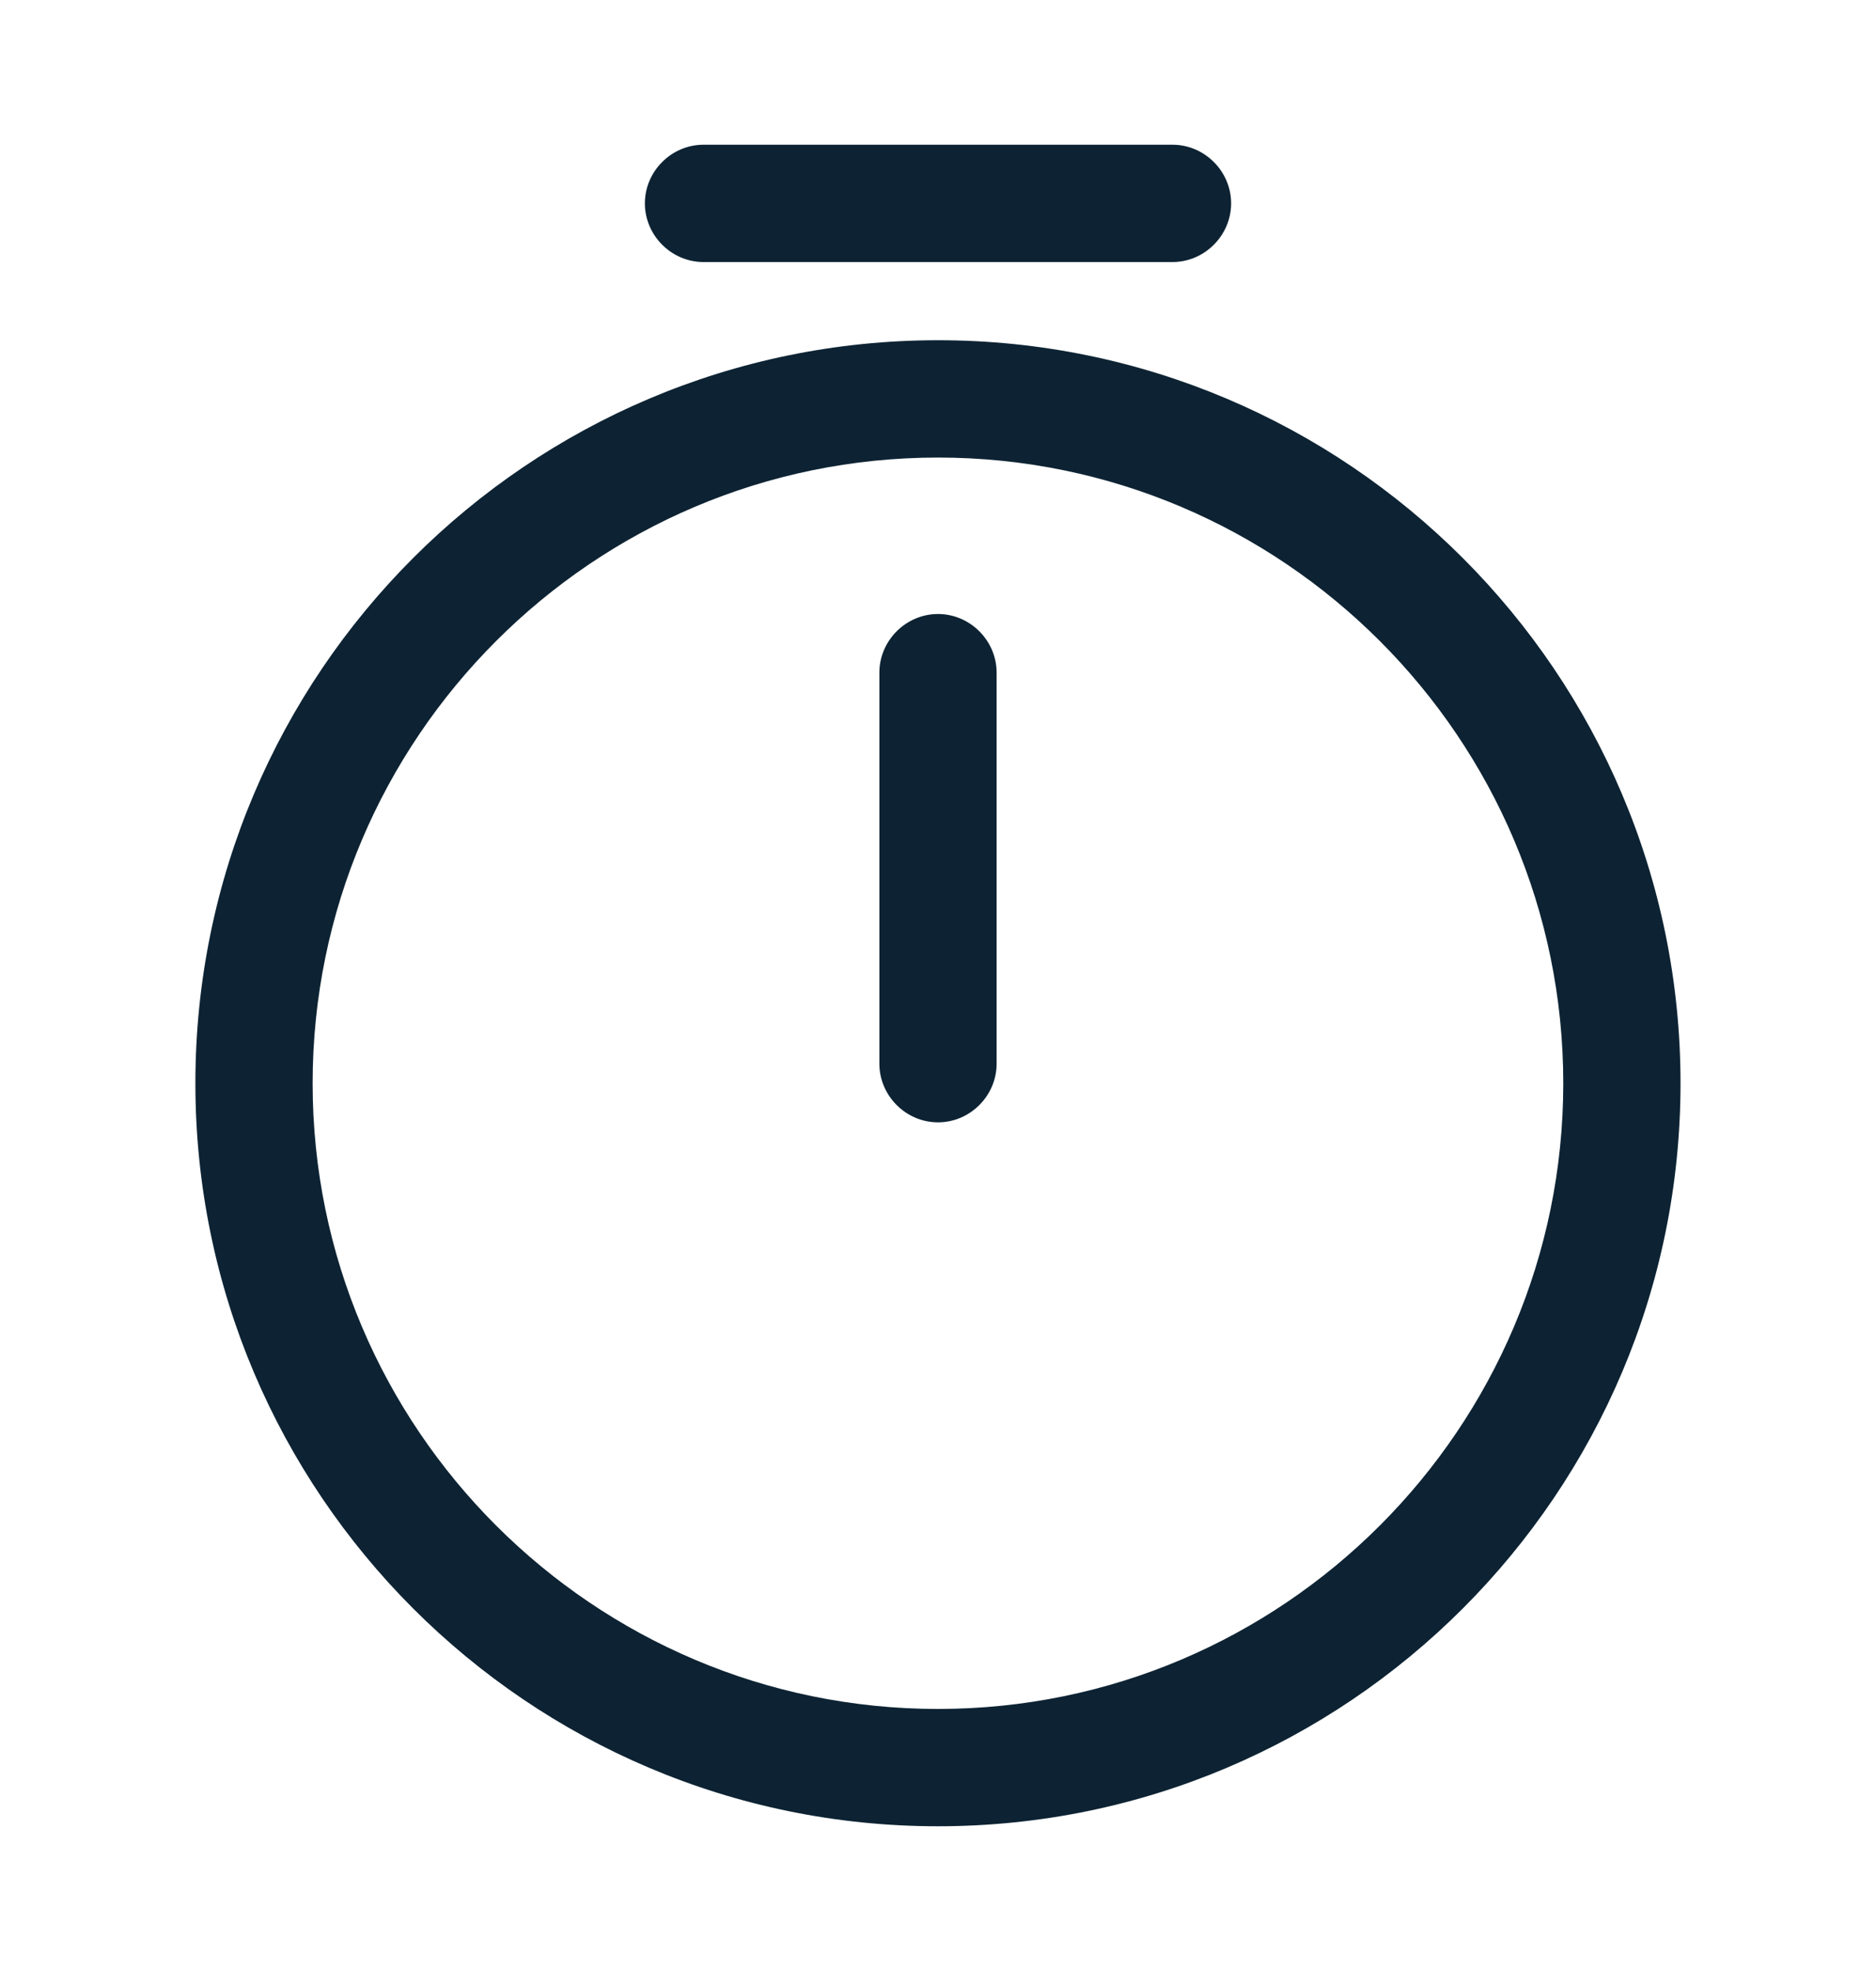
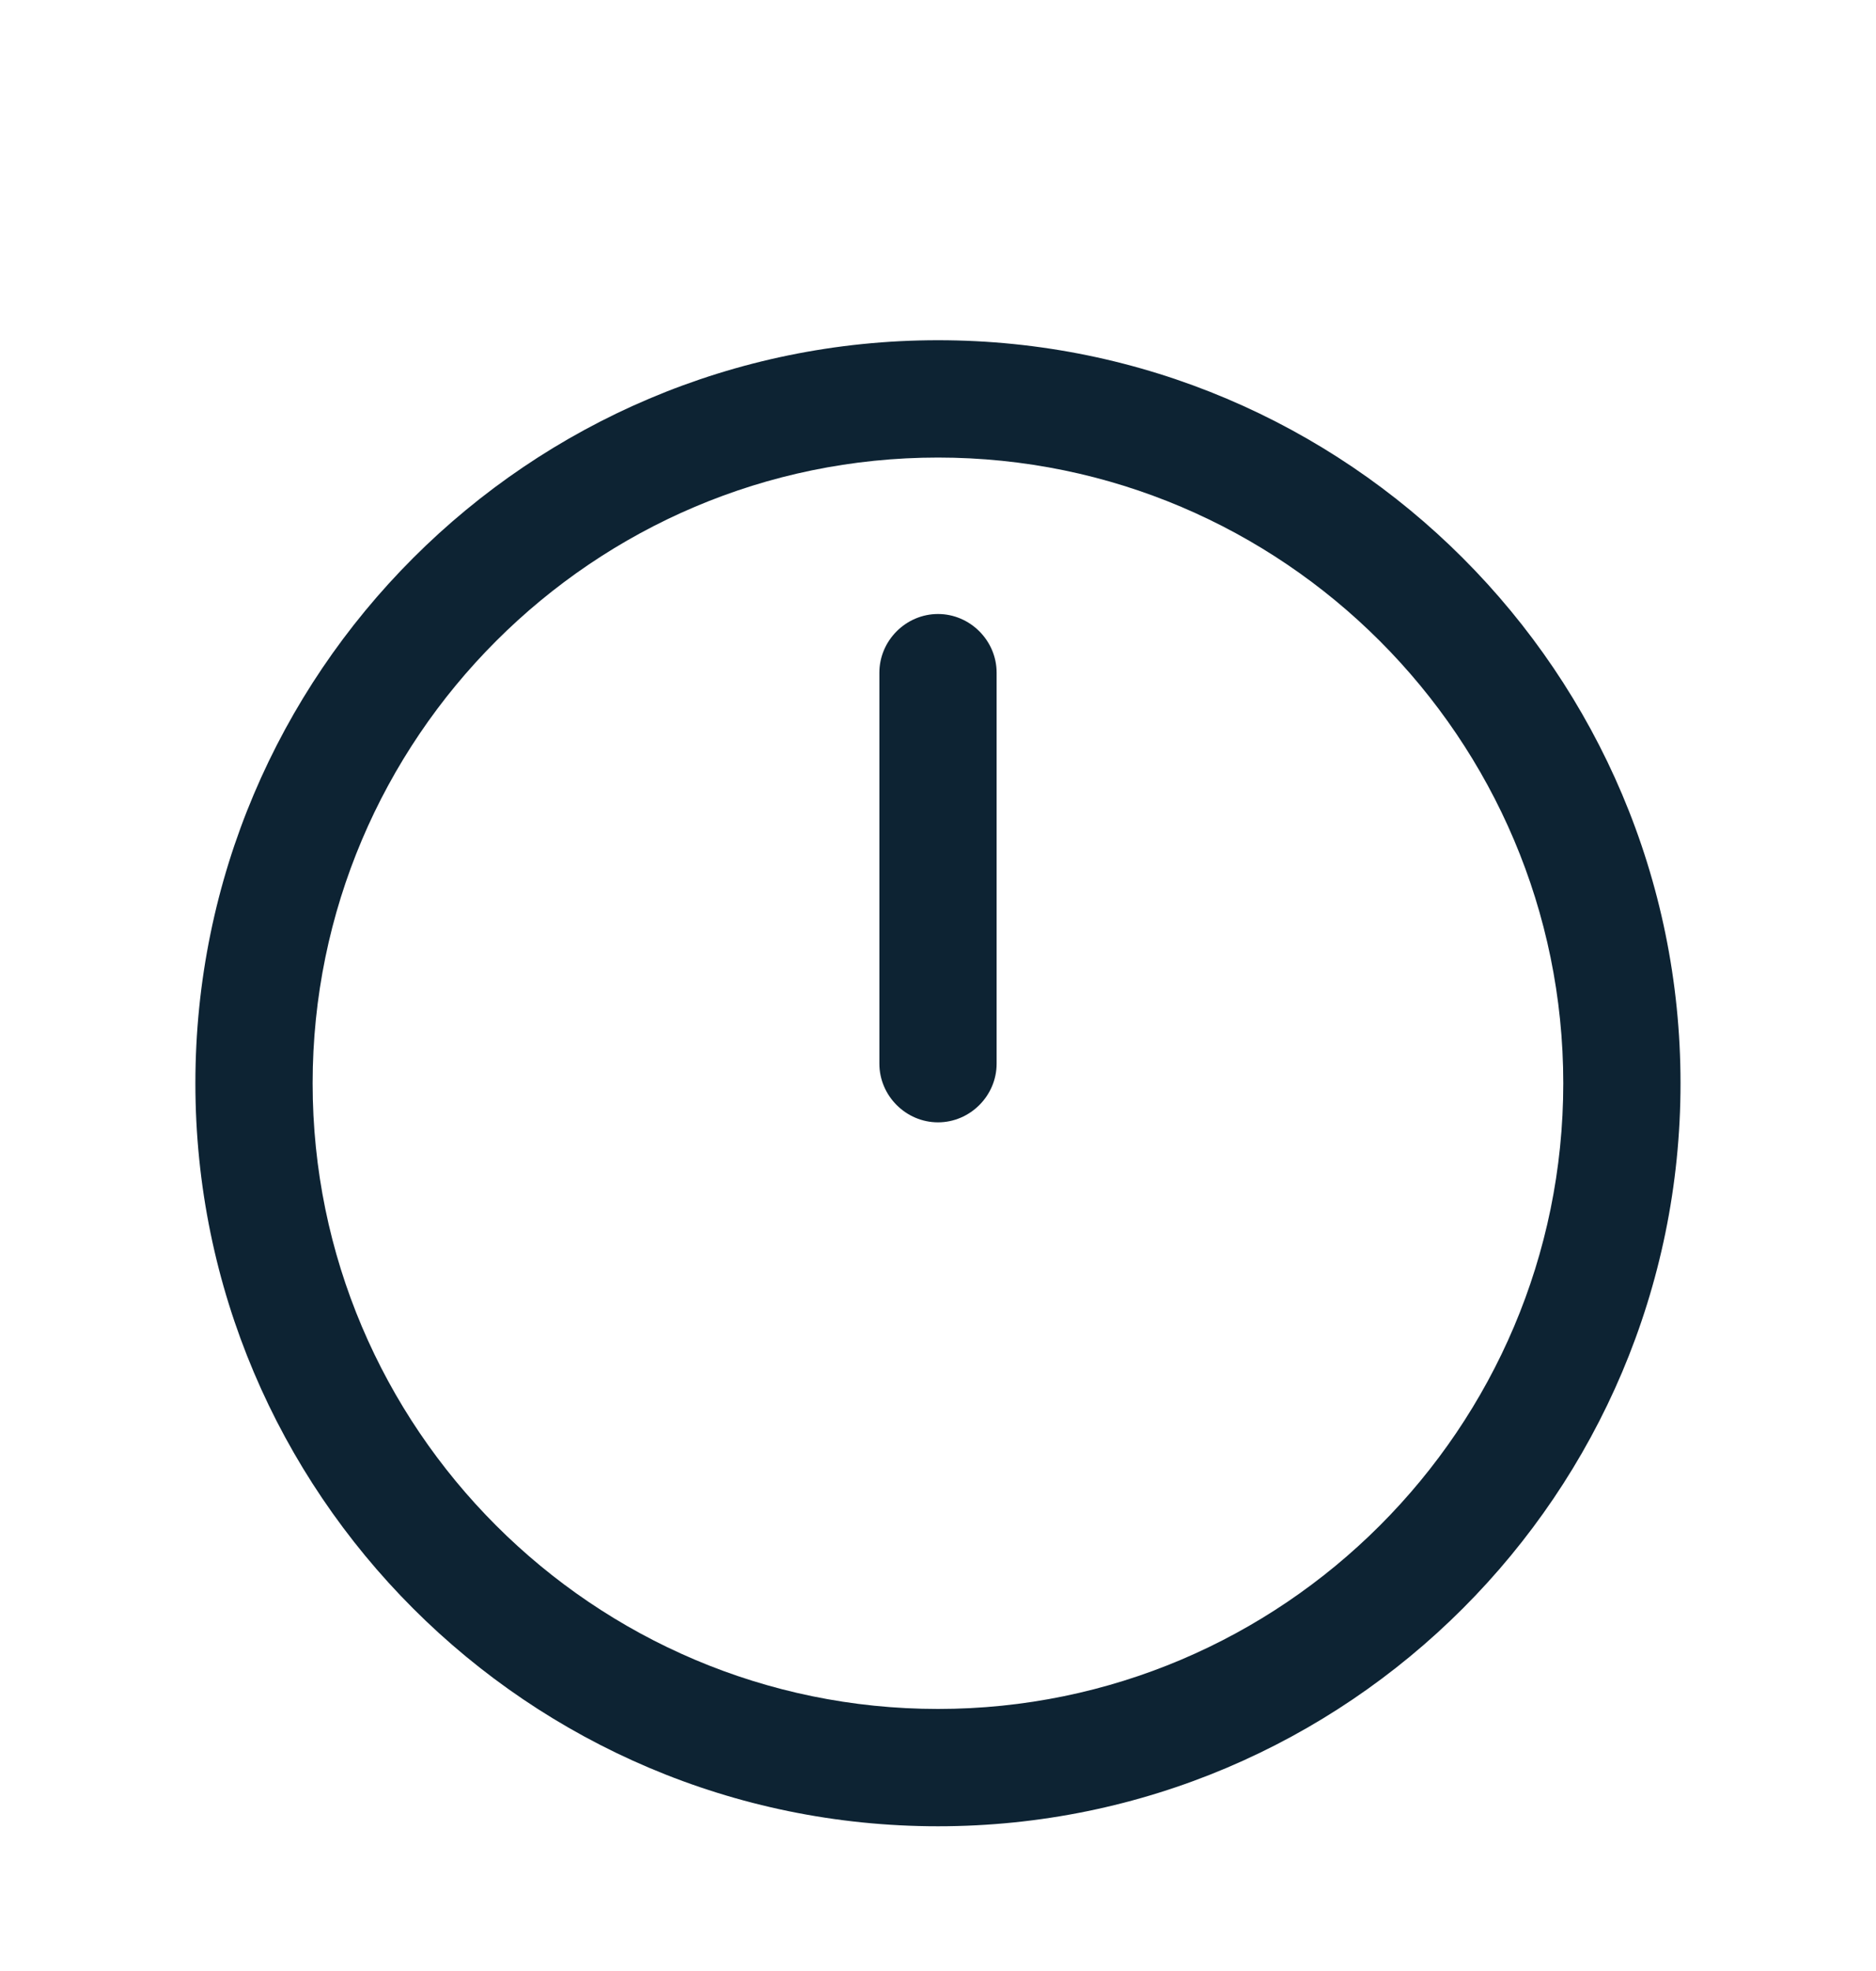
<svg xmlns="http://www.w3.org/2000/svg" width="20" height="21" viewBox="0 0 20 21" fill="none">
  <path d="M10 19.458C5.633 19.458 2.083 15.908 2.083 11.542C2.083 7.175 5.633 3.625 10 3.625C14.366 3.625 17.916 7.175 17.916 11.542C17.916 15.908 14.366 19.458 10 19.458ZM10 4.875C6.325 4.875 3.333 7.867 3.333 11.542C3.333 15.217 6.325 18.208 10 18.208C13.675 18.208 16.666 15.217 16.666 11.542C16.666 7.867 13.675 4.875 10 4.875Z" fill="#0D2333" />
  <path d="M10 11.958C9.658 11.958 9.375 11.675 9.375 11.333V7.167C9.375 6.825 9.658 6.542 10 6.542C10.342 6.542 10.625 6.825 10.625 7.167V11.333C10.625 11.675 10.342 11.958 10 11.958Z" fill="#0D2333" />
-   <path d="M12.5 2.792H7.5C7.158 2.792 6.875 2.508 6.875 2.167C6.875 1.825 7.158 1.542 7.5 1.542H12.5C12.842 1.542 13.125 1.825 13.125 2.167C13.125 2.508 12.842 2.792 12.5 2.792Z" fill="#0D2333" />
</svg>